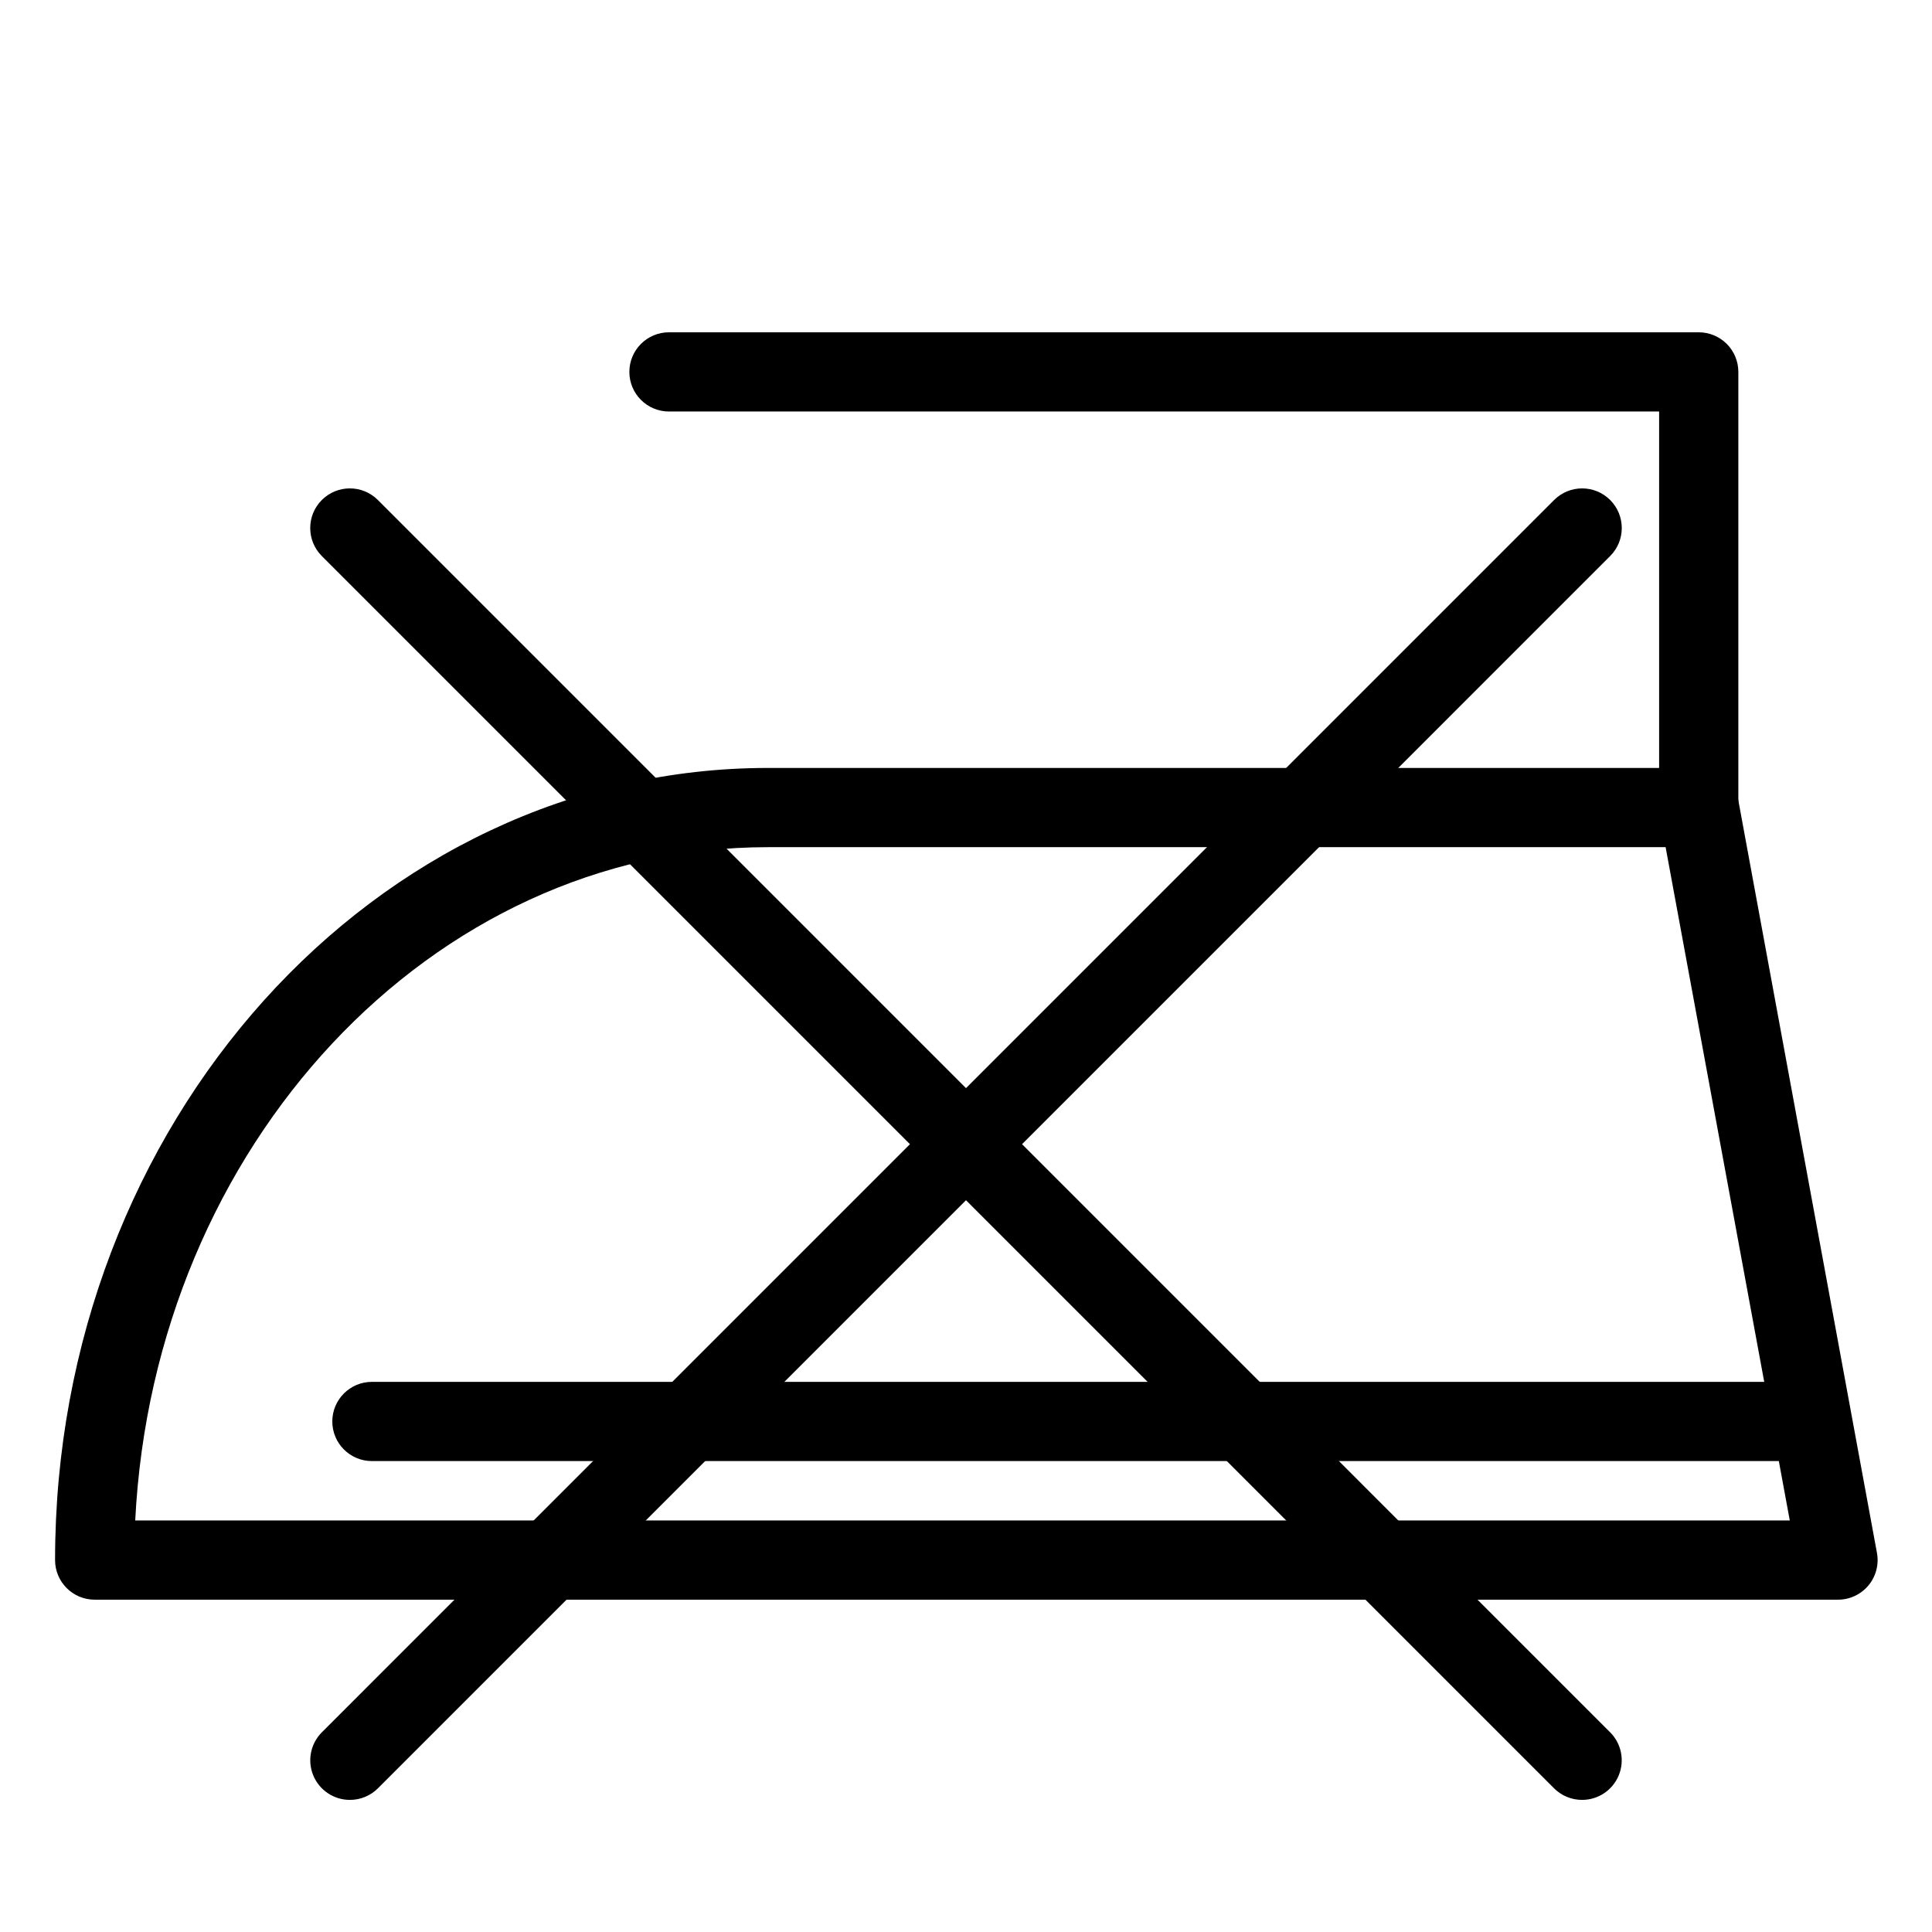
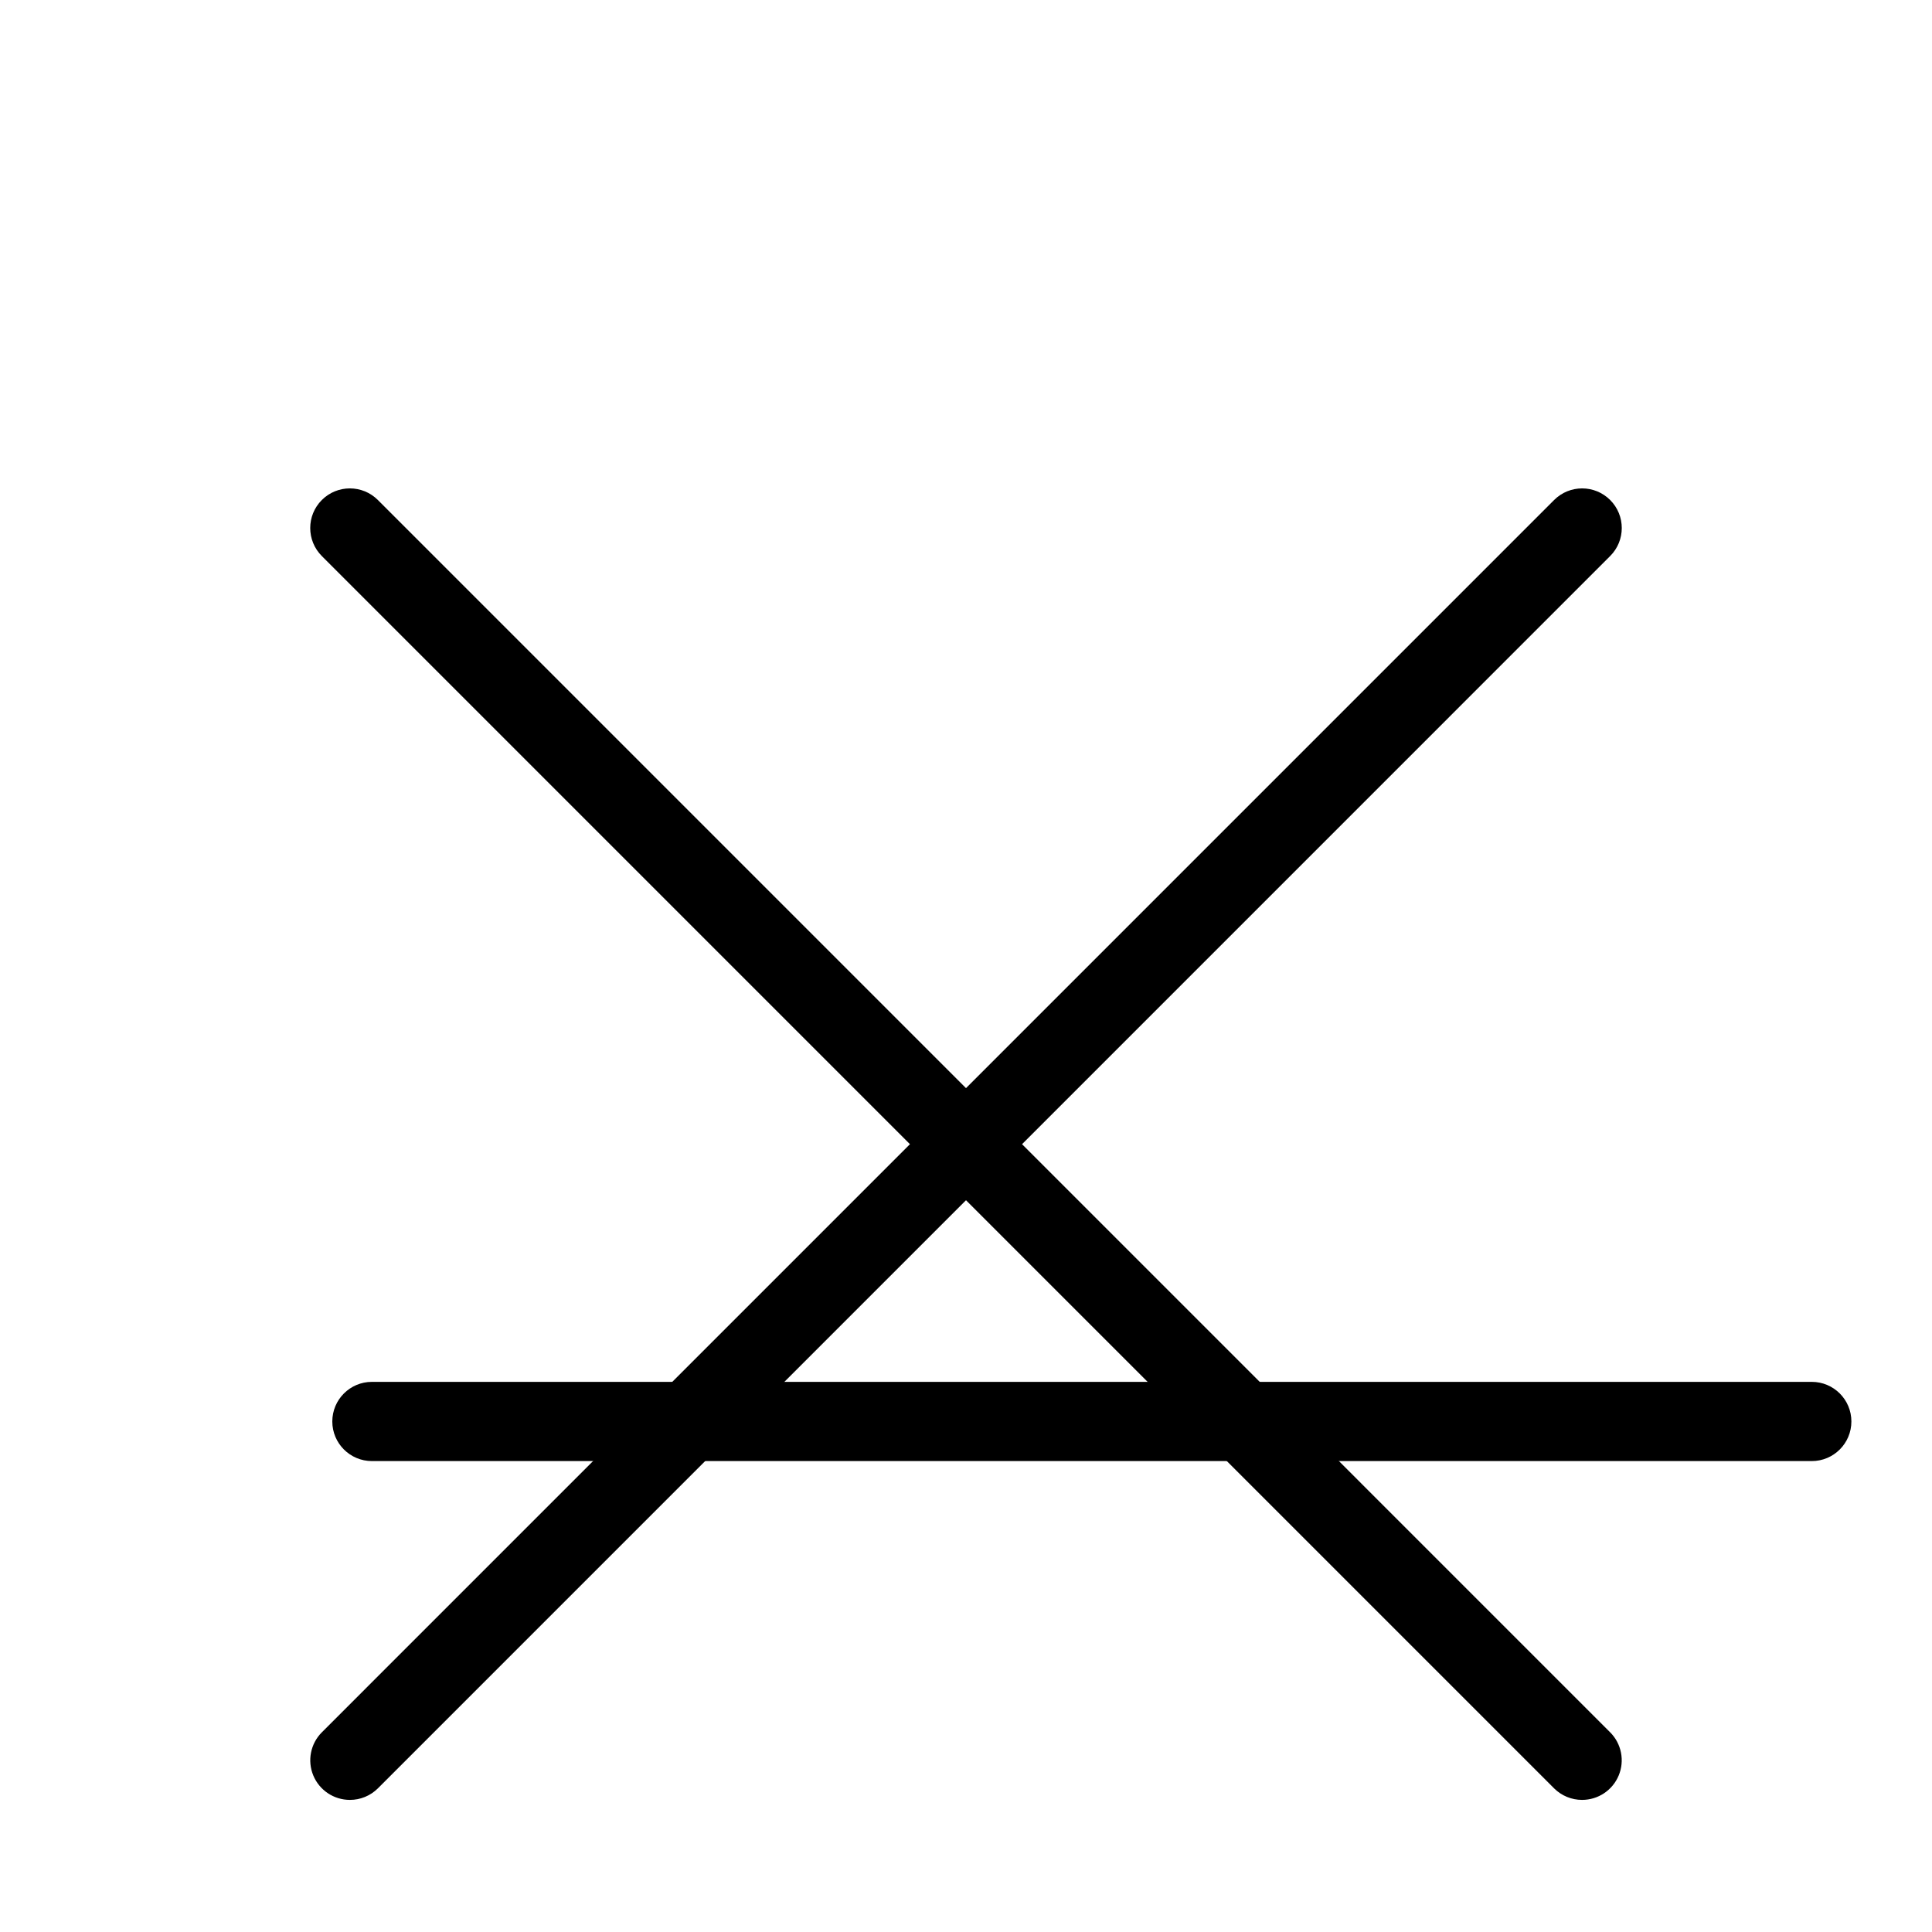
<svg xmlns="http://www.w3.org/2000/svg" fill="#000000" width="800px" height="800px" version="1.1" viewBox="144 144 512 512">
  <g>
-     <path d="m630.91 567.93h-461.82c-5.797 0-10.496-4.699-10.496-10.496 0-115.77 84.754-209.92 188.93-209.92h246.66c5.133-0.086 9.57 3.555 10.496 8.605l36.734 199.43c0.562 3.059-0.266 6.215-2.254 8.605-2.035 2.441-5.062 3.832-8.242 3.777zm-451.07-20.992h438.47l-32.906-178.43h-237.89c-89.219 0-162.69 79.141-167.68 178.43z" />
-     <path d="m594.18 368.51c-5.797 0-10.496-4.699-10.496-10.496v-104.96h-262.4c-5.797 0-10.496-4.699-10.496-10.496s4.699-10.496 10.496-10.496h272.9c2.781 0 5.453 1.105 7.422 3.074s3.074 4.637 3.074 7.422v115.46c0 2.781-1.105 5.453-3.074 7.422s-4.641 3.074-7.422 3.074z" />
    <path d="m624.14 531.2h-381.58c-5.797 0-10.496-4.699-10.496-10.496s4.699-10.496 10.496-10.496h381.58c5.797 0 10.496 4.699 10.496 10.496s-4.699 10.496-10.496 10.496z" />
    <path d="m563.27 620.99c-2.773 0.004-5.434-1.09-7.402-3.043l-326.58-326.59c-4.102-4.102-4.102-10.75 0-14.852 4.102-4.102 10.75-4.102 14.852 0l326.58 326.59c2.992 3.008 3.879 7.519 2.246 11.434-1.629 3.914-5.457 6.465-9.695 6.461z" />
    <path d="m236.73 620.99c-4.242 0.004-8.07-2.547-9.699-6.461s-0.746-8.426 2.246-11.434l326.58-326.59c4.102-4.102 10.75-4.102 14.852 0 4.102 4.102 4.102 10.75 0 14.852l-326.58 326.59c-1.969 1.953-4.629 3.047-7.398 3.043z" />
  </g>
</svg>